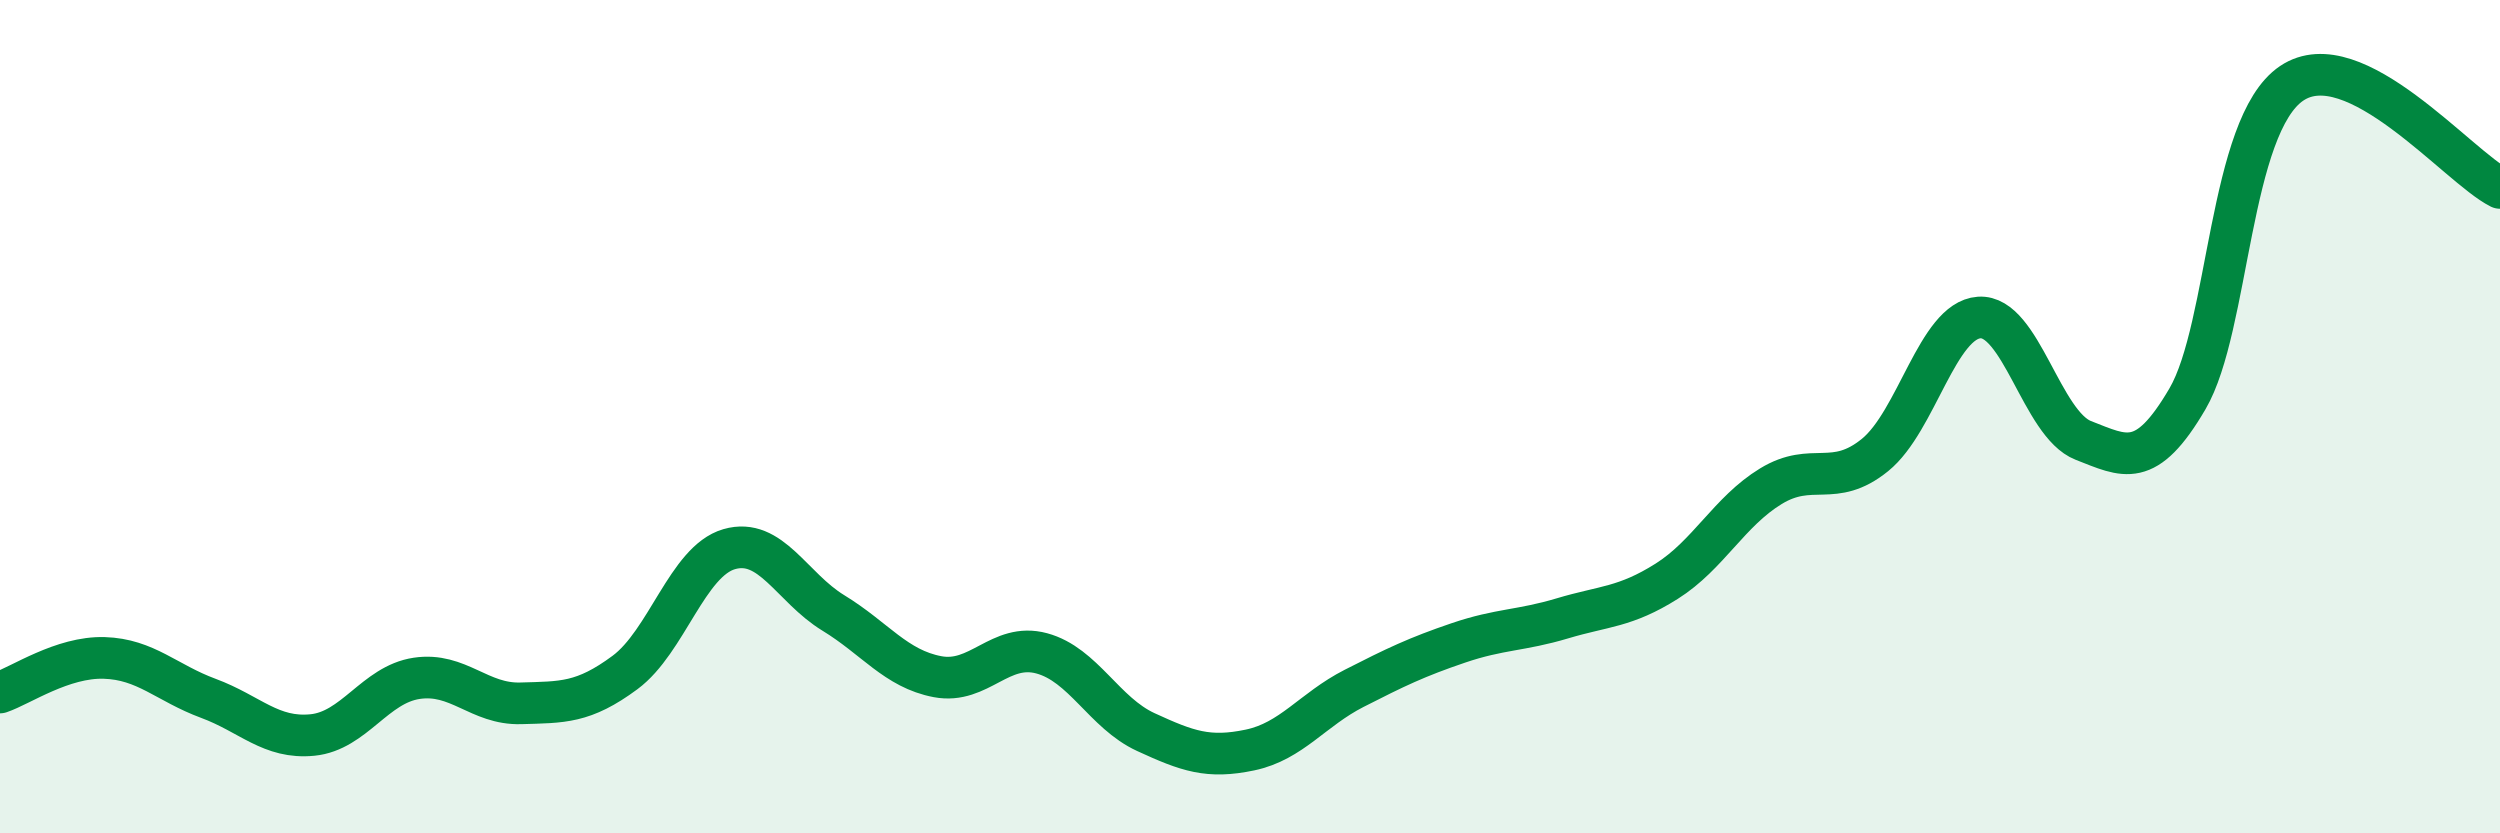
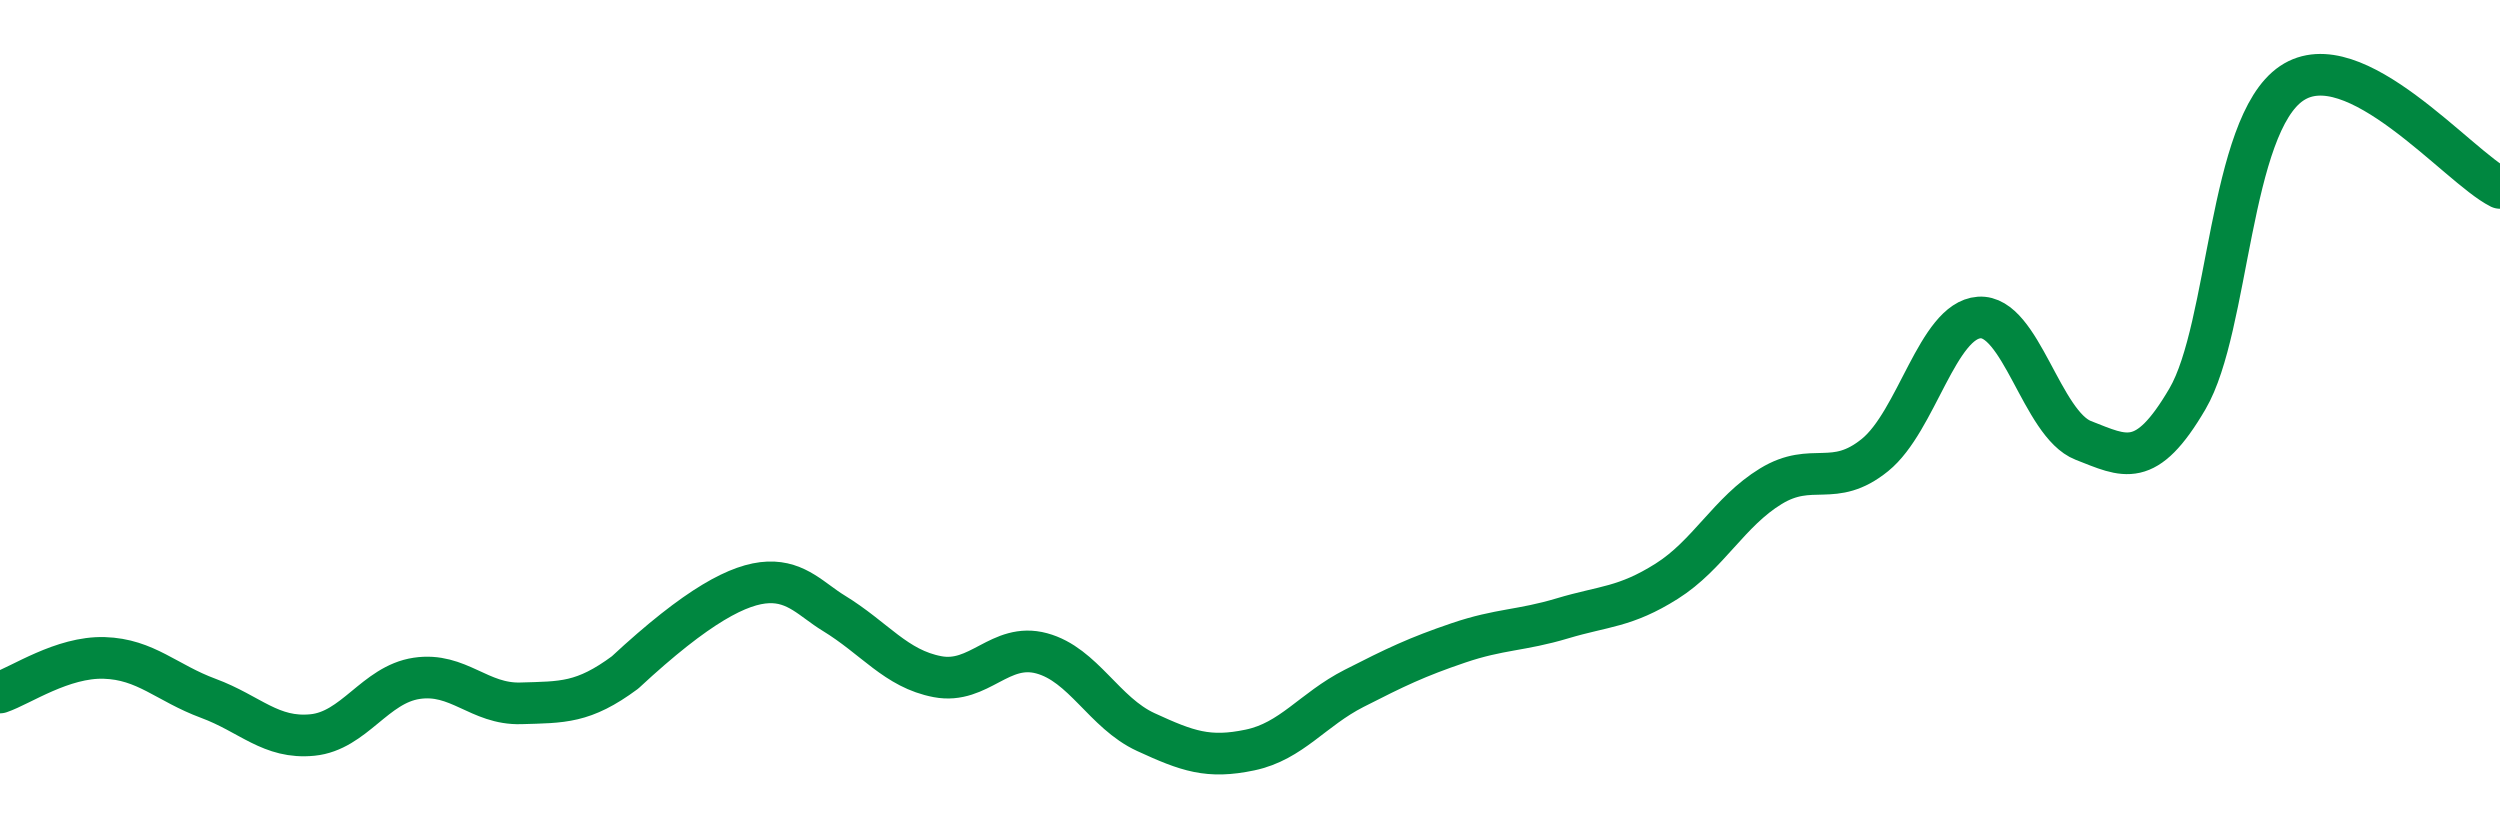
<svg xmlns="http://www.w3.org/2000/svg" width="60" height="20" viewBox="0 0 60 20">
-   <path d="M 0,16.62 C 0.5,16.45 1.5,15.76 2.5,15.79 C 3.5,15.82 4,16.39 5,16.76 C 6,17.13 6.5,17.74 7.5,17.64 C 8.5,17.54 9,16.43 10,16.28 C 11,16.13 11.5,16.91 12.5,16.88 C 13.5,16.85 14,16.88 15,16.14 C 16,15.4 16.5,13.47 17.5,13.18 C 18.5,12.89 19,14.1 20,14.71 C 21,15.32 21.5,16.05 22.5,16.24 C 23.5,16.43 24,15.41 25,15.68 C 26,15.95 26.5,17.11 27.5,17.57 C 28.5,18.03 29,18.21 30,18 C 31,17.79 31.5,17.03 32.5,16.52 C 33.5,16.01 34,15.77 35,15.43 C 36,15.09 36.5,15.14 37.5,14.84 C 38.5,14.54 39,14.58 40,13.95 C 41,13.32 41.5,12.28 42.5,11.67 C 43.5,11.06 44,11.73 45,10.92 C 46,10.11 46.5,7.69 47.5,7.62 C 48.5,7.55 49,10.18 50,10.57 C 51,10.96 51.5,11.28 52.5,9.57 C 53.5,7.86 53.5,3.01 55,2 C 56.5,0.99 59,4.01 60,4.51L60 20L0 20Z" fill="#008740" opacity="0.1" stroke-linecap="round" stroke-linejoin="round" />
-   <path d="M 0,16.62 C 0.5,16.45 1.5,15.76 2.5,15.79 C 3.5,15.82 4,16.39 5,16.76 C 6,17.13 6.5,17.74 7.5,17.64 C 8.5,17.54 9,16.43 10,16.28 C 11,16.13 11.5,16.91 12.5,16.88 C 13.5,16.85 14,16.88 15,16.14 C 16,15.4 16.5,13.47 17.5,13.18 C 18.5,12.89 19,14.1 20,14.71 C 21,15.32 21.5,16.05 22.5,16.24 C 23.5,16.43 24,15.41 25,15.68 C 26,15.95 26.5,17.11 27.5,17.57 C 28.5,18.03 29,18.21 30,18 C 31,17.79 31.5,17.03 32.5,16.52 C 33.5,16.01 34,15.77 35,15.43 C 36,15.09 36.5,15.14 37.5,14.84 C 38.5,14.54 39,14.58 40,13.95 C 41,13.32 41.5,12.28 42.5,11.67 C 43.5,11.06 44,11.73 45,10.92 C 46,10.11 46.5,7.69 47.5,7.62 C 48.5,7.55 49,10.18 50,10.57 C 51,10.96 51.5,11.28 52.5,9.57 C 53.5,7.86 53.5,3.01 55,2 C 56.5,0.99 59,4.01 60,4.51" stroke="#008740" stroke-width="1" fill="none" stroke-linecap="round" stroke-linejoin="round" />
+   <path d="M 0,16.62 C 0.5,16.45 1.5,15.76 2.5,15.79 C 3.5,15.82 4,16.39 5,16.76 C 6,17.13 6.5,17.74 7.5,17.64 C 8.5,17.54 9,16.43 10,16.28 C 11,16.13 11.5,16.91 12.5,16.88 C 13.5,16.85 14,16.88 15,16.14 C 18.5,12.89 19,14.1 20,14.71 C 21,15.32 21.5,16.05 22.5,16.24 C 23.5,16.43 24,15.41 25,15.68 C 26,15.95 26.5,17.11 27.5,17.57 C 28.5,18.03 29,18.21 30,18 C 31,17.79 31.5,17.03 32.5,16.52 C 33.5,16.01 34,15.77 35,15.43 C 36,15.09 36.5,15.14 37.5,14.84 C 38.5,14.54 39,14.58 40,13.95 C 41,13.32 41.5,12.28 42.5,11.67 C 43.5,11.06 44,11.73 45,10.92 C 46,10.11 46.5,7.69 47.5,7.62 C 48.5,7.55 49,10.18 50,10.57 C 51,10.96 51.5,11.28 52.5,9.57 C 53.5,7.86 53.5,3.01 55,2 C 56.5,0.99 59,4.01 60,4.51" stroke="#008740" stroke-width="1" fill="none" stroke-linecap="round" stroke-linejoin="round" />
</svg>